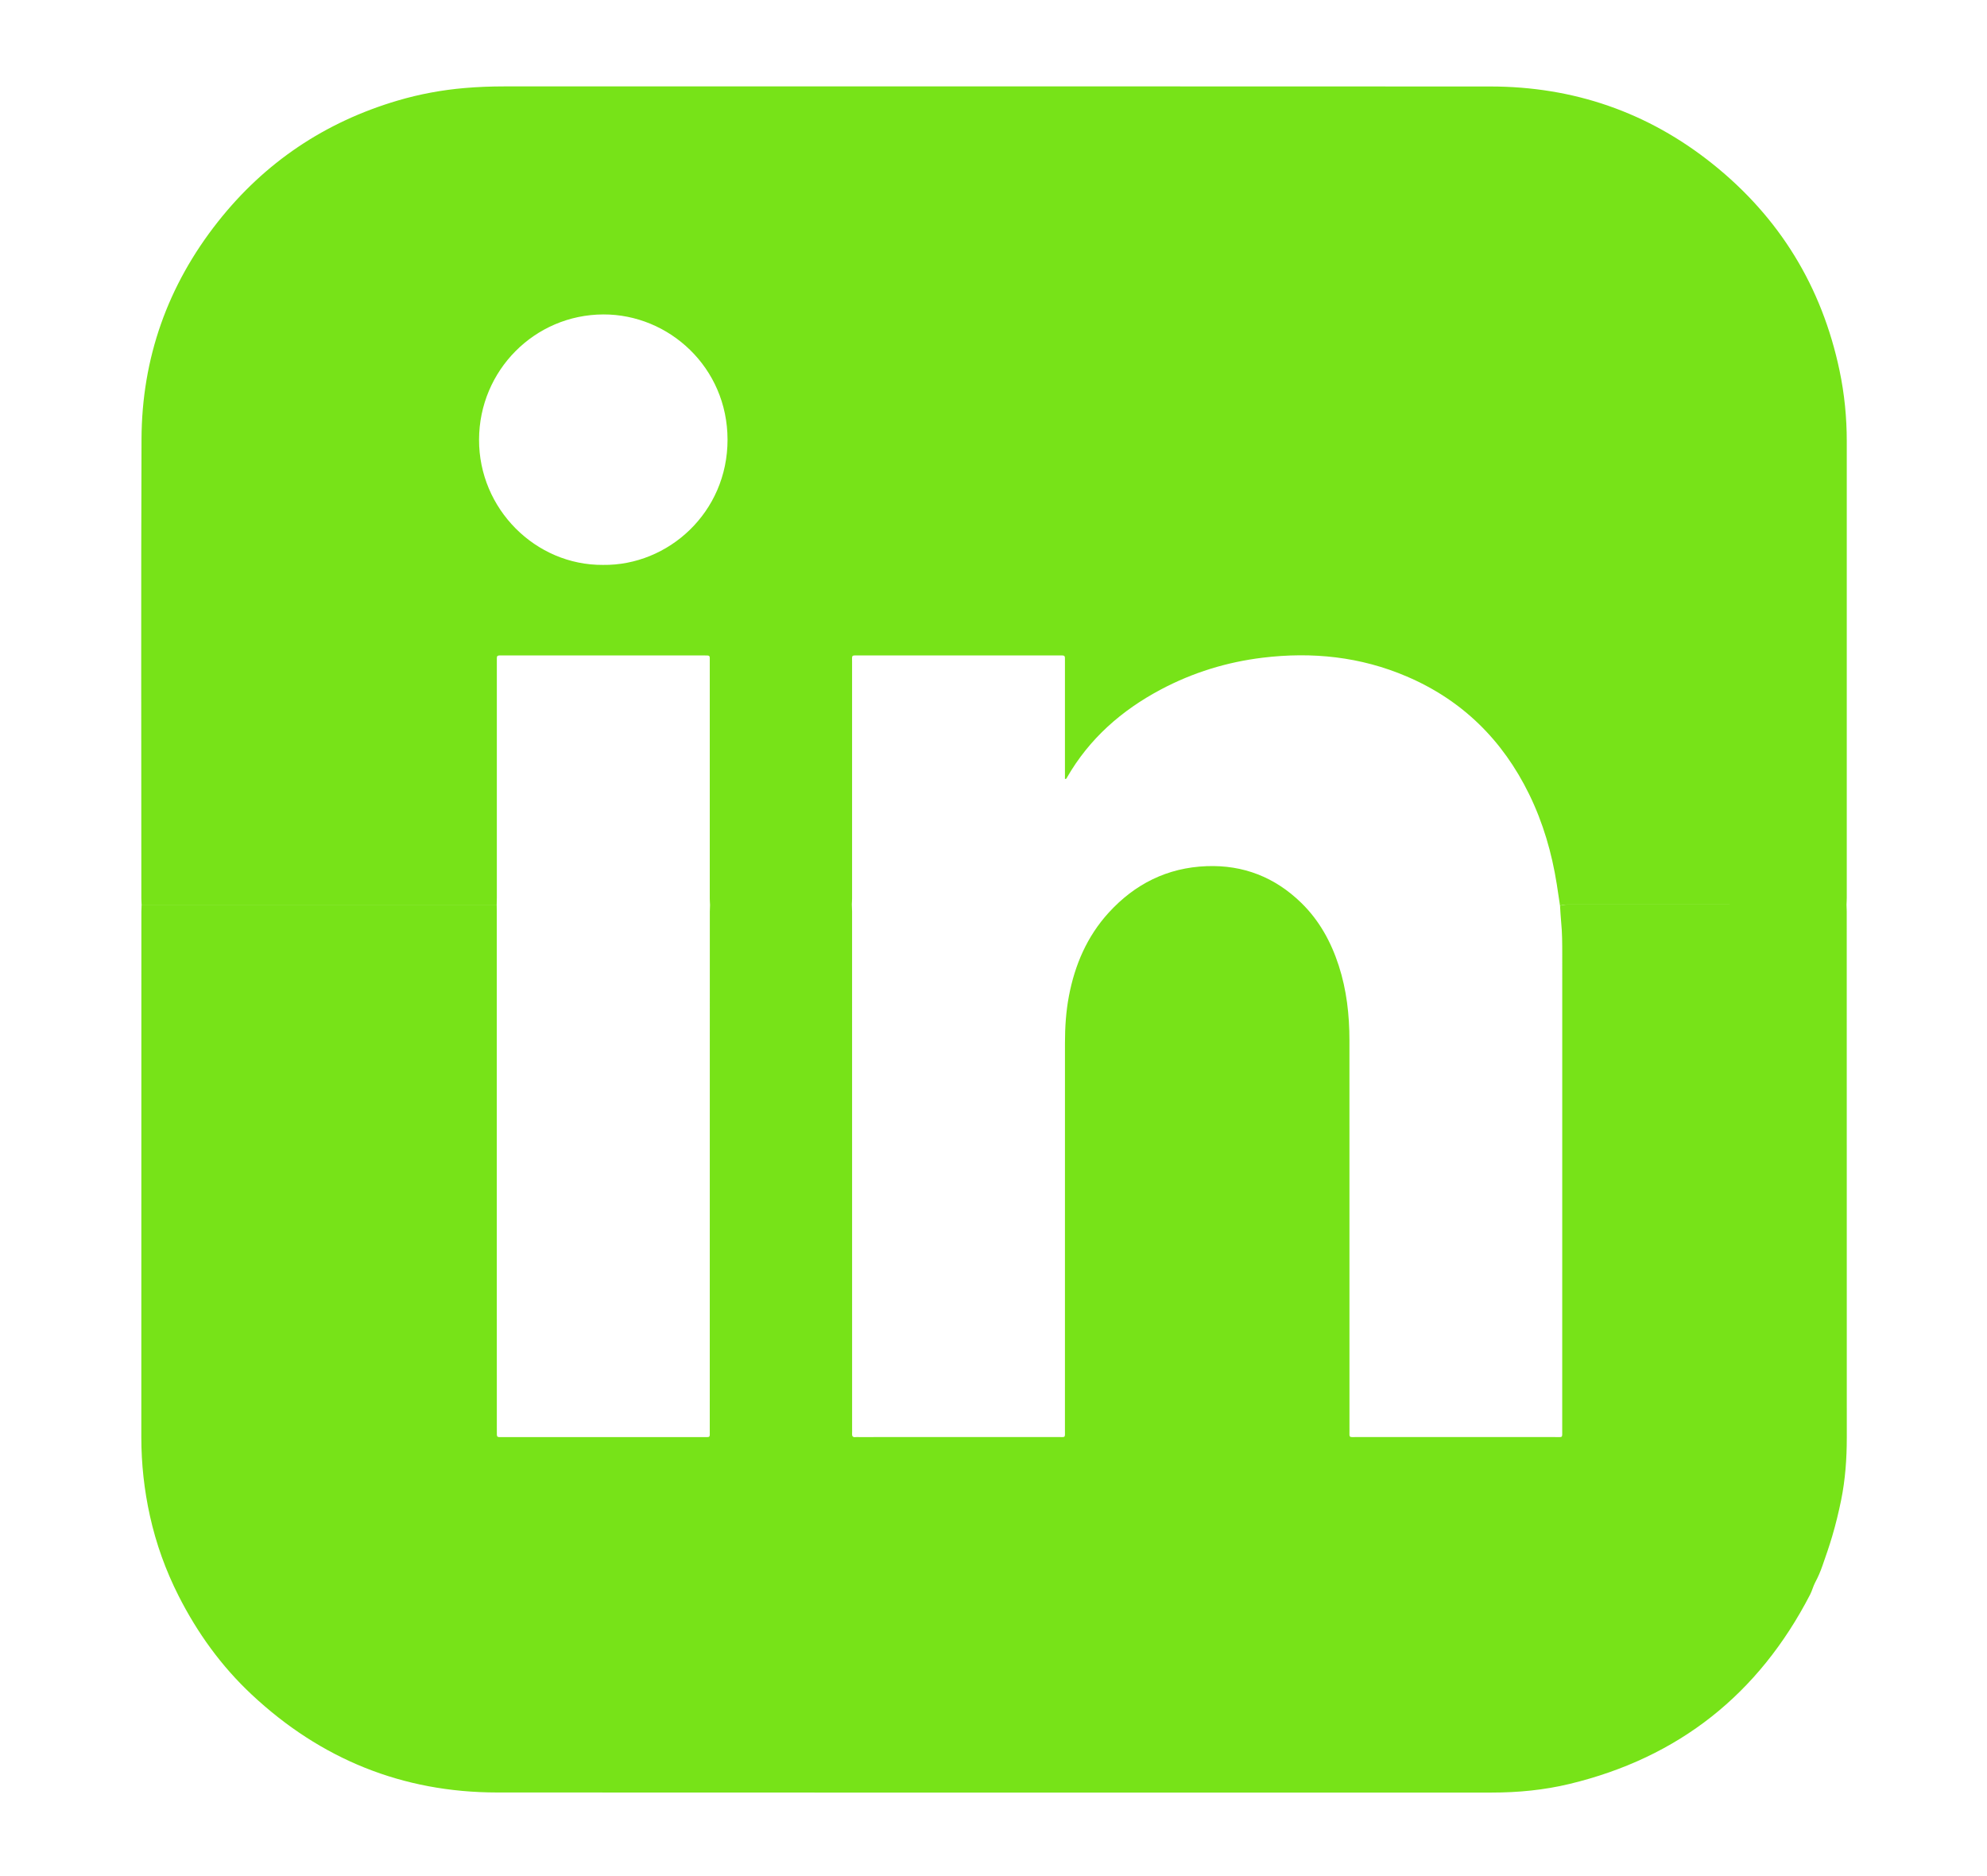
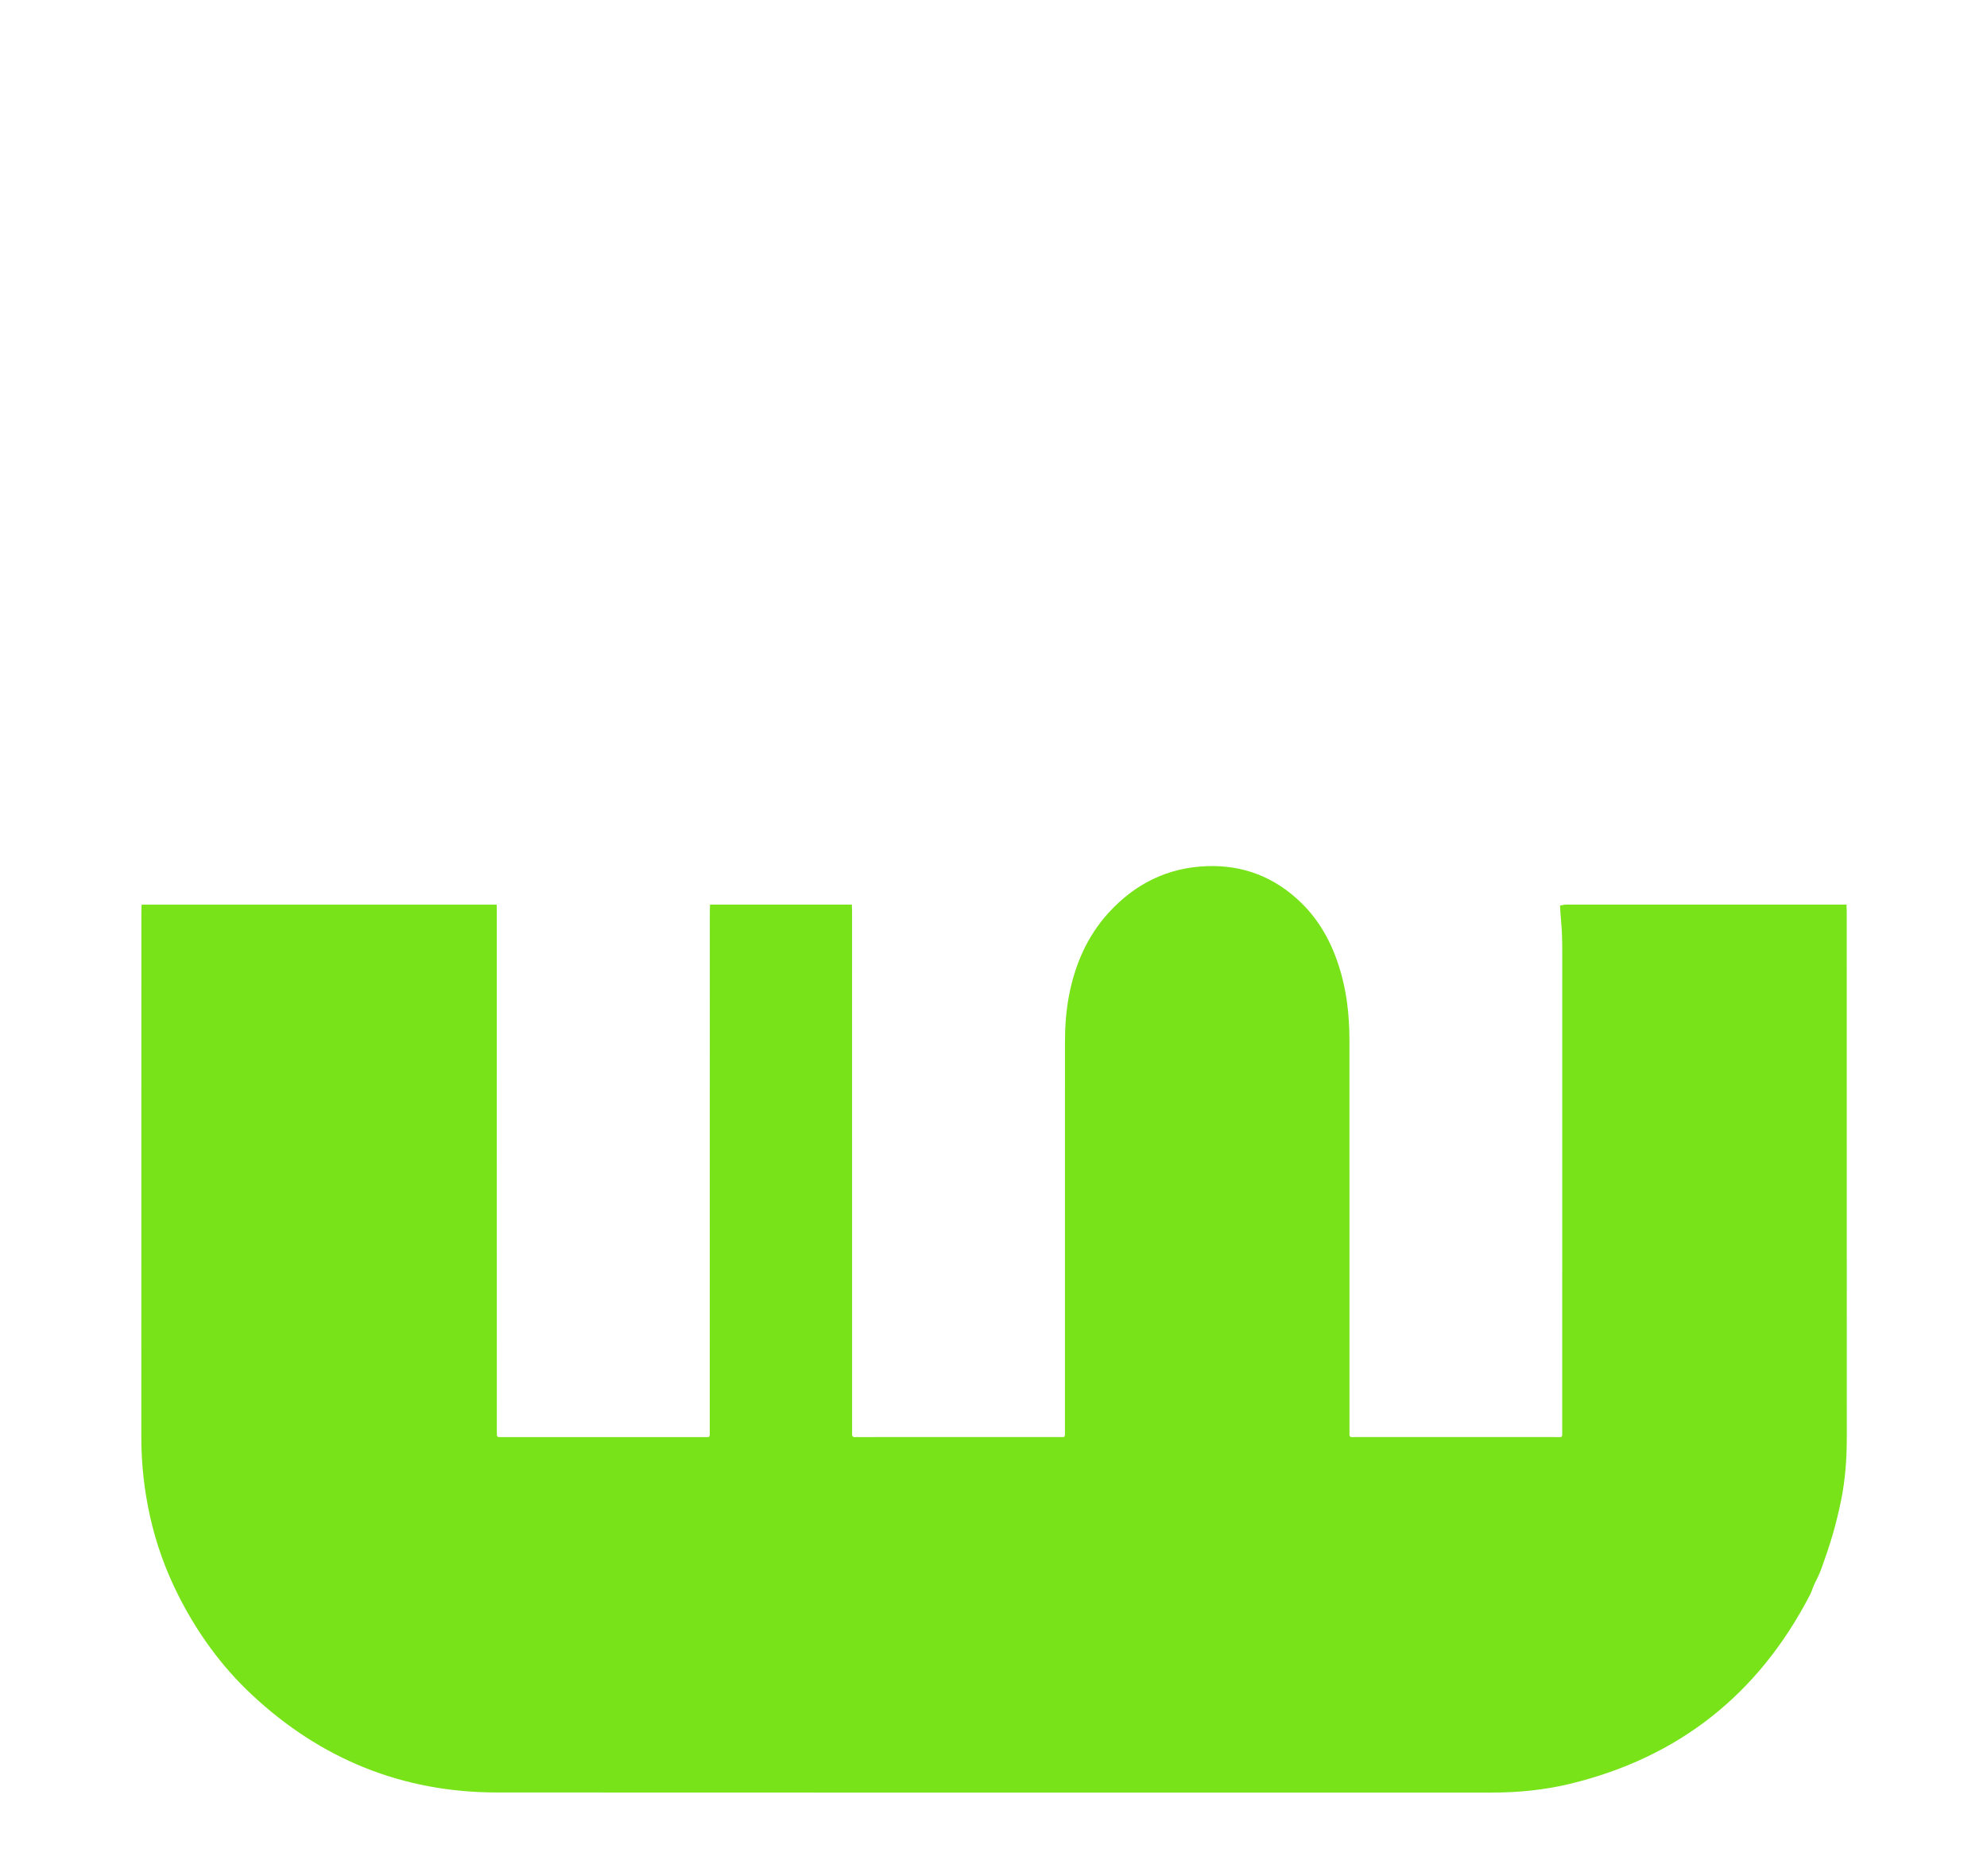
<svg xmlns="http://www.w3.org/2000/svg" version="1.1" id="Capa_1" x="0px" y="0px" viewBox="0 0 715.12 675" style="enable-background:new 0 0 715.12 675;" xml:space="preserve">
  <style type="text/css">
	.st0{fill:#77E318;}
</style>
  <g>
    <path class="st0" d="M664.56,325.53c0.03,0.83,0.08,1.65,0.08,2.48c0.01,63.12,0.01,126.23,0.02,189.35   c0,7.54-0.54,15.05-2.03,22.42c-0.89,4.37-1.95,8.73-3.22,13.03c-1.06,3.61-2.3,7.15-3.54,10.69c-0.71,2.03-1.57,4.04-2.6,5.96   c-0.73,1.38-1.09,2.95-1.81,4.34c-18.53,35.84-47.3,58.68-86.57,68.14c-9.2,2.22-18.58,3.11-28.04,3.11   c-119.32,0-238.63,0.05-357.95-0.03c-34.03-0.02-63.47-11.99-88.3-35.22c-10.95-10.24-19.6-22.24-26.37-35.62   c-4.61-9.11-8.04-18.65-10.25-28.59c-2.08-9.34-3.12-18.83-3.12-28.42c0.02-63.05,0.02-126.1,0.02-189.15   c0-0.83,0.05-1.65,0.08-2.48c42.6,0,85.2,0,127.8,0c0.01,0.83,0.03,1.66,0.03,2.48c0,16.44,0,32.88,0,49.32   c0,30.72,0,61.44,0.01,92.16c0,15.1,0,30.21,0.01,45.31c0,2.66-0.17,2.32,2.39,2.32c23.89,0.01,47.79,0.01,71.68,0   c2.91,0,2.56,0.38,2.56-2.51c0.01-62.2,0.01-124.41,0.02-186.61c0-0.83,0.05-1.65,0.08-2.48c17.01,0,34.03,0,51.04,0   c0.03,0.83,0.08,1.65,0.08,2.48c0.01,62.09,0.01,124.17,0.01,186.26c0,0.51,0.03,1.02-0.01,1.53c-0.08,0.93,0.2,1.48,1.26,1.34   c0.38-0.05,0.76-0.01,1.15-0.01c23.9,0,47.8,0,71.69-0.01c2.84,0,2.51,0.41,2.51-2.56c0.01-46.4,0.01-92.81,0.01-139.21   c0-5.68,0.36-11.33,1.42-16.92c2.14-11.24,6.52-21.44,14.28-29.97c9.44-10.36,21.13-16.23,35.24-16.77   c13.23-0.51,24.63,3.97,34.1,13.2c6.48,6.31,10.72,14.03,13.49,22.58c2.84,8.75,3.85,17.77,3.85,26.93c0,46.79,0,93.57,0.01,140.36   c0,2.65-0.3,2.37,2.32,2.37c23.9,0.01,47.8,0.01,71.69,0c2.87,0,2.56,0.4,2.56-2.51c0.01-57.11,0.01-114.23,0.01-171.34   c0-3.82-0.01-7.65-0.39-11.46c-0.19-1.96-0.28-3.93-0.41-5.9c0.85-0.25,1.71-0.4,2.62-0.4   C597.56,325.53,631.06,325.53,664.56,325.53z" />
-     <path class="st0" d="M178.76,325.53c-42.6,0-85.2,0-127.8,0c-0.03-0.76-0.09-1.52-0.09-2.29c0-55.07-0.14-110.15,0.06-165.22   c0.11-29.15,9.41-55.32,27.48-78.2c16.89-21.39,38.54-35.91,64.7-43.63c7.9-2.33,15.96-3.82,24.17-4.52   c4.7-0.4,9.41-0.58,14.12-0.58c118.34,0,236.69-0.05,355.03,0.03c29.82,0.02,56.65,9.22,79.97,27.89   c24.07,19.27,39.29,44.13,45.65,74.34c1.76,8.38,2.6,16.86,2.6,25.42c0,54.76,0,109.51,0,164.27c0,0.83-0.06,1.65-0.09,2.48   c-33.5,0-66.99,0-100.49-0.02c-0.91,0-1.76,0.15-2.62,0.4c-0.39-2.58-0.77-5.16-1.17-7.74c-1.78-11.26-4.93-22.11-9.95-32.37   c-9.53-19.47-24.04-33.82-44.05-42.37c-16.62-7.11-33.99-8.92-51.84-6.75c-12.9,1.57-25.13,5.33-36.61,11.42   c-14.14,7.5-25.79,17.7-33.84,31.72c-0.15,0.26-0.24,0.62-0.72,0.46c0-0.63,0-1.26,0-1.89c0-13.38,0.01-26.77,0-40.15   c0-2.61,0.25-2.37-2.34-2.37c-23.96,0-47.91-0.01-71.87,0c-2.76,0-2.4-0.26-2.4,2.49c-0.01,28.3,0,56.59,0,84.89   c0,0.76-0.06,1.52-0.09,2.29c-17.01,0-34.03,0-51.04,0c-0.03-0.76-0.09-1.52-0.09-2.29c0-28.35,0-56.7,0-85.05   c0-2.53,0.31-2.33-2.38-2.33c-23.89,0-47.77,0-71.66,0c-2.88,0-2.59-0.3-2.59,2.51c0,28.22,0,56.45,0,84.67   C178.81,323.88,178.78,324.71,178.76,325.53z M217.02,203.28c23.49,0.31,44.84-18.88,44.82-45.08   c-0.02-26.03-21.15-45.13-44.7-45.05c-24.72,0.08-44.65,20.15-44.73,45.03C172.33,183.18,192.78,203.46,217.02,203.28z" />
  </g>
</svg>